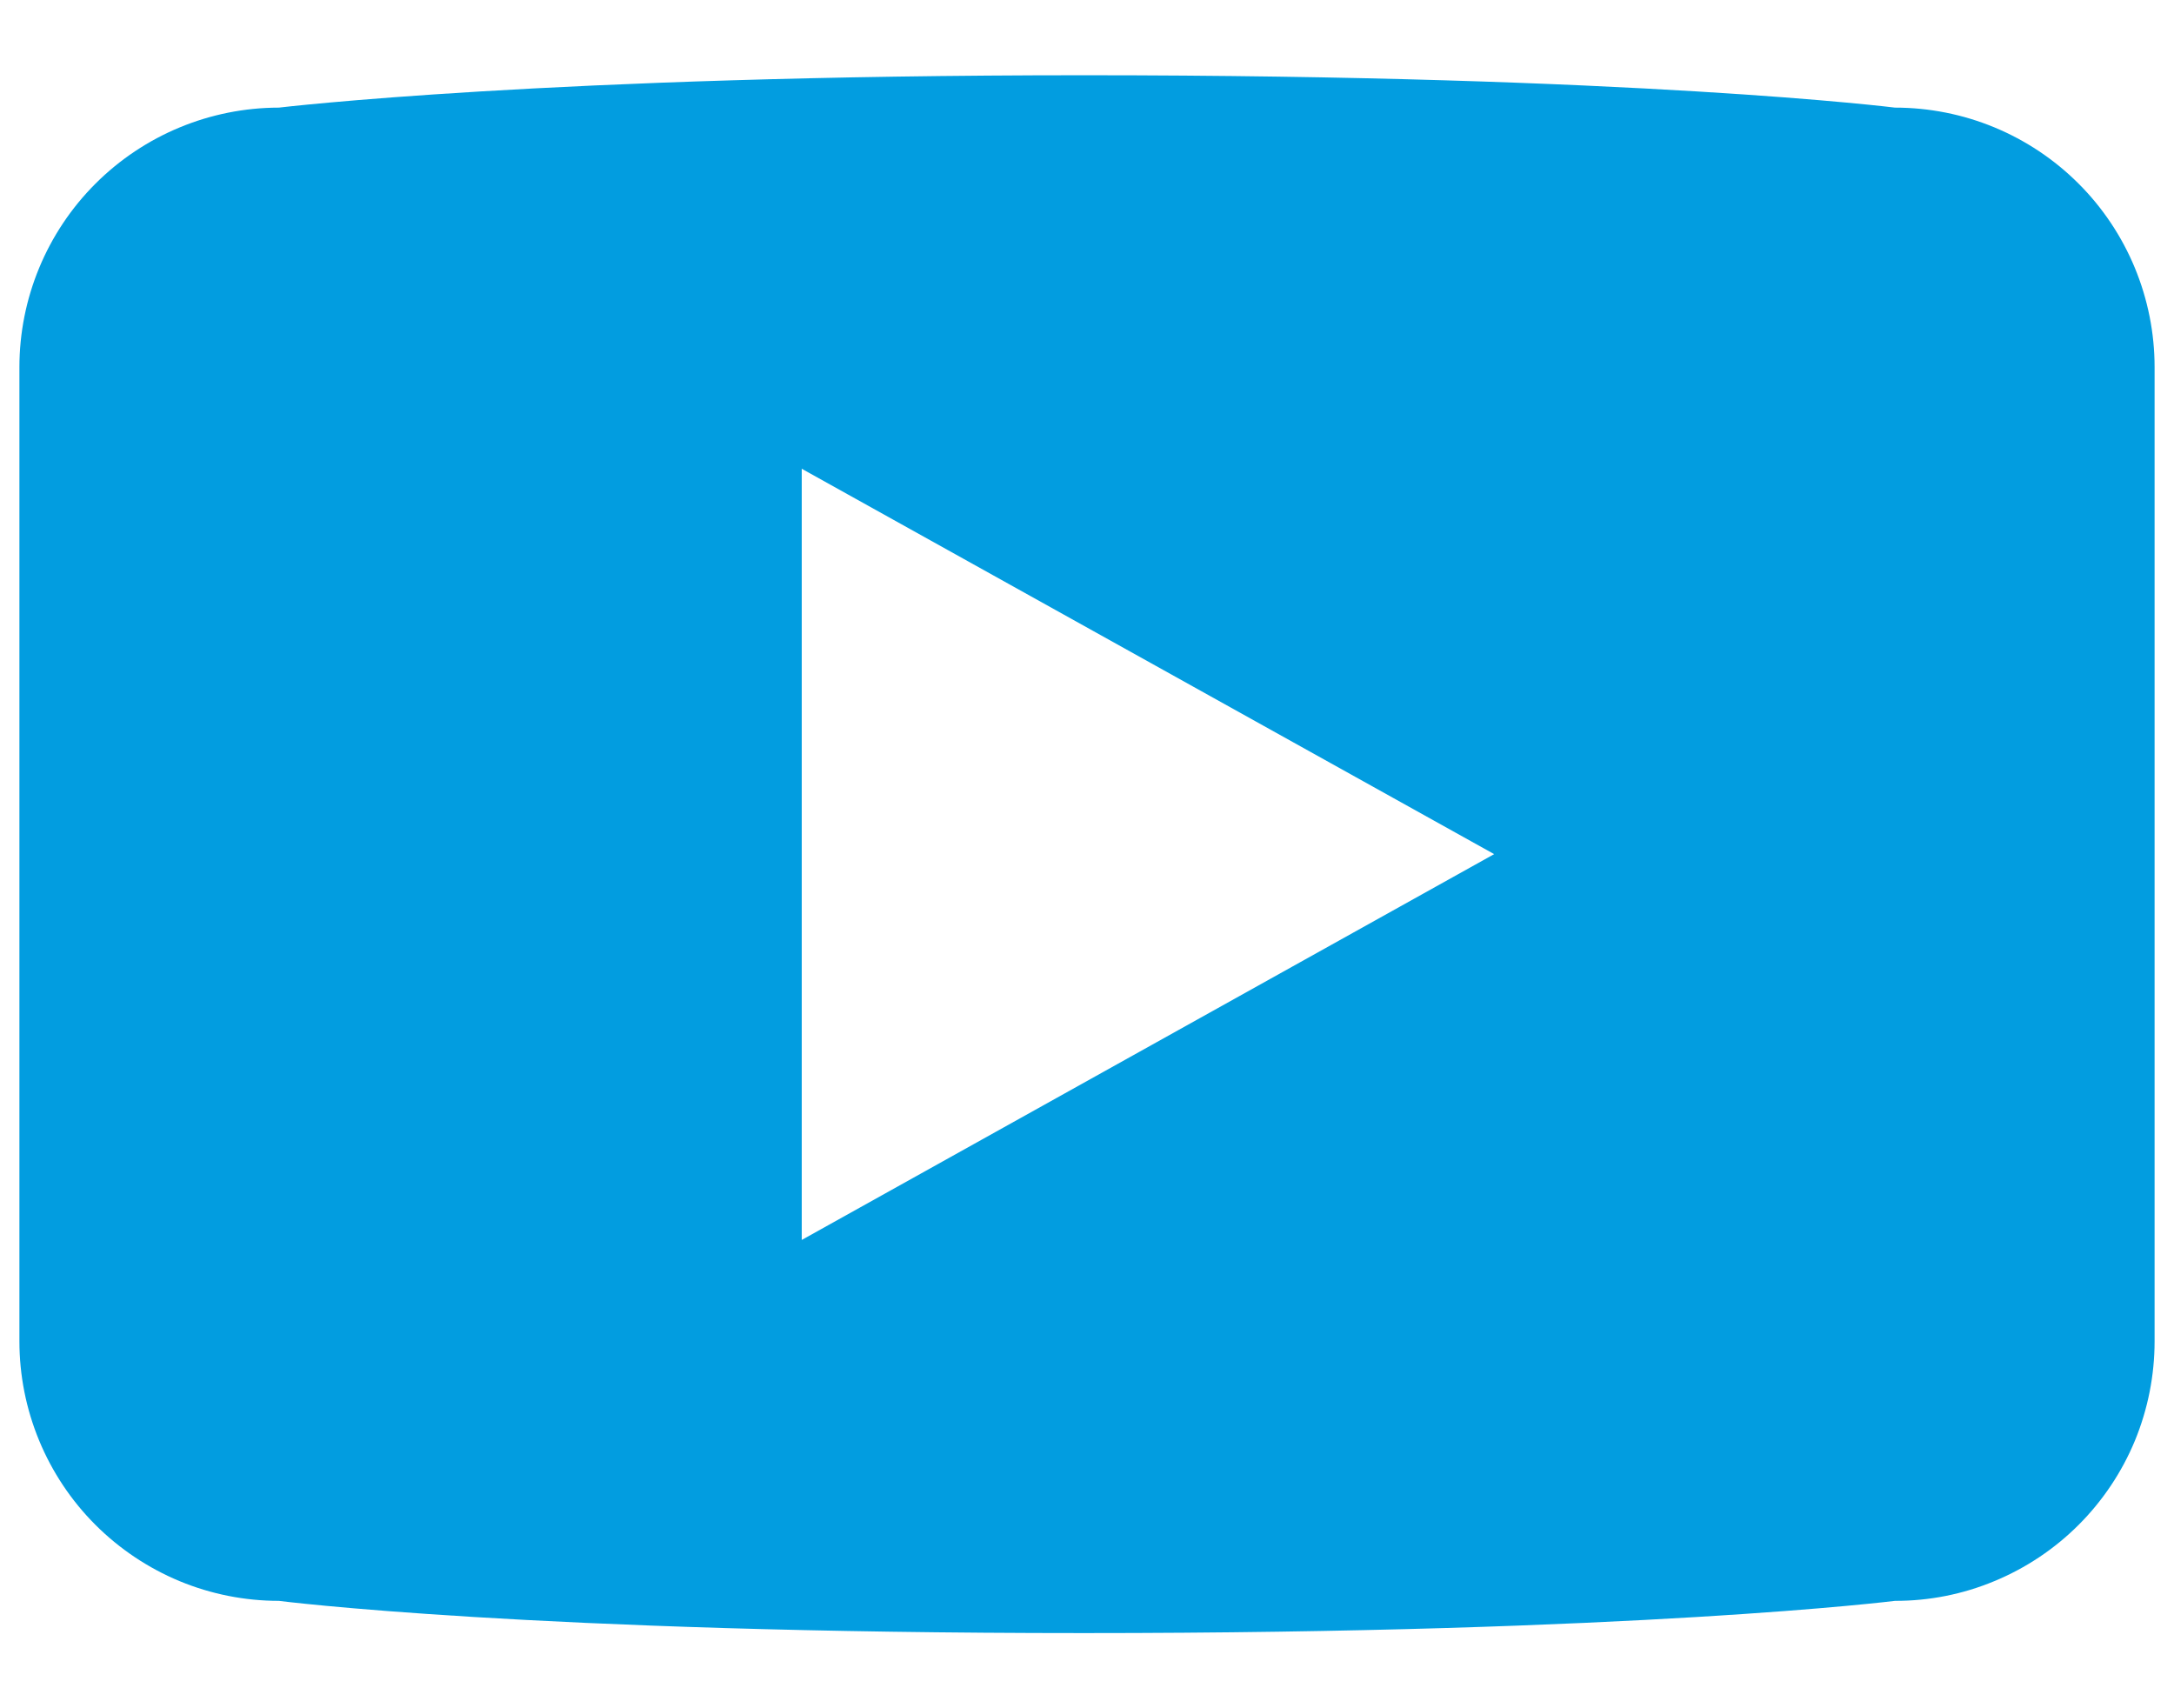
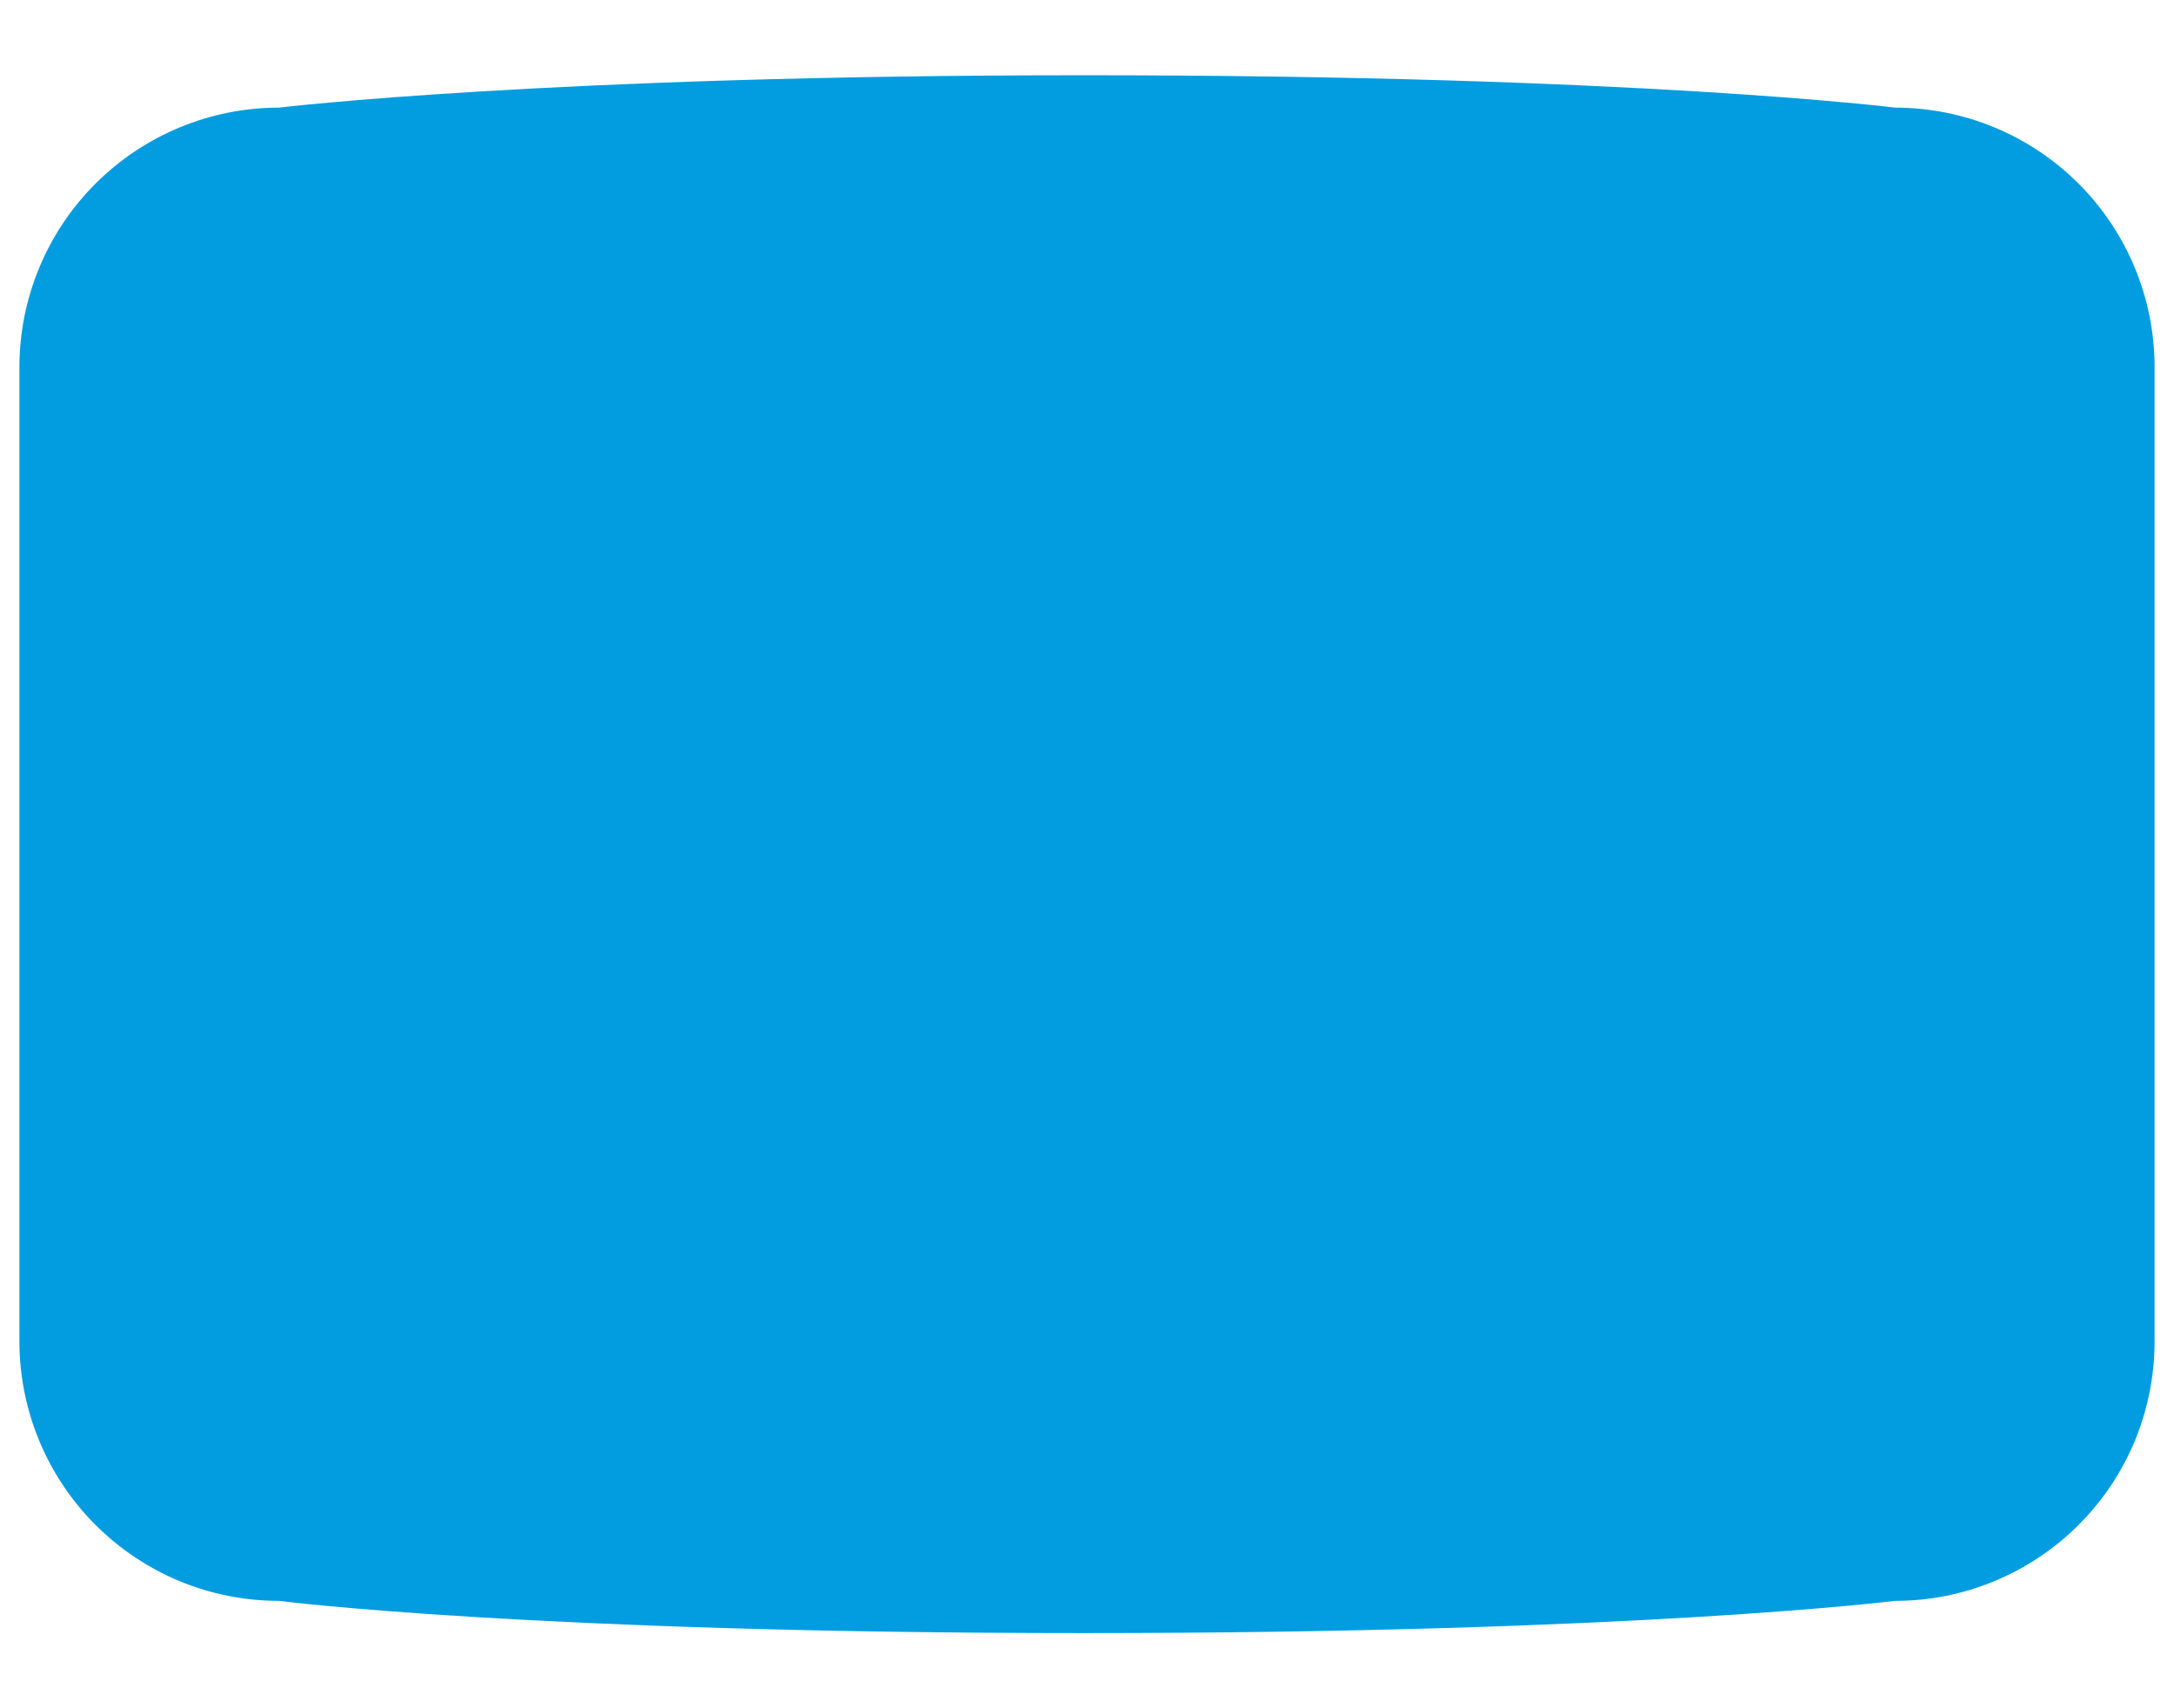
<svg xmlns="http://www.w3.org/2000/svg" width="28" height="22" viewBox="0 0 28 22" fill="none">
-   <path d="M24.406 1.386C24.406 1.386 21.087 0.969 13.96 0.969C7.064 0.969 3.592 1.386 3.592 1.386C2.706 1.387 1.856 1.739 1.229 2.366C0.602 2.993 0.25 3.843 0.25 4.73V17.273C0.25 17.712 0.336 18.146 0.504 18.552C0.672 18.958 0.918 19.327 1.228 19.637C1.539 19.948 1.907 20.194 2.313 20.363C2.719 20.531 3.153 20.617 3.592 20.617C3.592 20.617 6.82 21.032 13.96 21.032C21.096 21.032 24.406 20.617 24.406 20.617C24.846 20.618 25.281 20.532 25.686 20.363C26.092 20.195 26.461 19.949 26.772 19.638C27.082 19.328 27.329 18.959 27.497 18.553C27.664 18.147 27.75 17.712 27.75 17.273V4.728C27.75 4.289 27.663 3.854 27.495 3.448C27.327 3.043 27.081 2.674 26.77 2.364C26.46 2.054 26.091 1.808 25.686 1.64C25.28 1.472 24.845 1.386 24.406 1.386ZM10.326 15.969V6.037L19.244 11L10.326 15.969Z" fill="#029DE0" />
+   <path d="M24.406 1.386C24.406 1.386 21.087 0.969 13.96 0.969C7.064 0.969 3.592 1.386 3.592 1.386C2.706 1.387 1.856 1.739 1.229 2.366C0.602 2.993 0.25 3.843 0.25 4.73V17.273C0.25 17.712 0.336 18.146 0.504 18.552C0.672 18.958 0.918 19.327 1.228 19.637C1.539 19.948 1.907 20.194 2.313 20.363C2.719 20.531 3.153 20.617 3.592 20.617C3.592 20.617 6.82 21.032 13.96 21.032C21.096 21.032 24.406 20.617 24.406 20.617C24.846 20.618 25.281 20.532 25.686 20.363C26.092 20.195 26.461 19.949 26.772 19.638C27.082 19.328 27.329 18.959 27.497 18.553C27.664 18.147 27.75 17.712 27.75 17.273V4.728C27.75 4.289 27.663 3.854 27.495 3.448C27.327 3.043 27.081 2.674 26.77 2.364C26.46 2.054 26.091 1.808 25.686 1.64C25.28 1.472 24.845 1.386 24.406 1.386ZM10.326 15.969L19.244 11L10.326 15.969Z" fill="#029DE0" />
</svg>